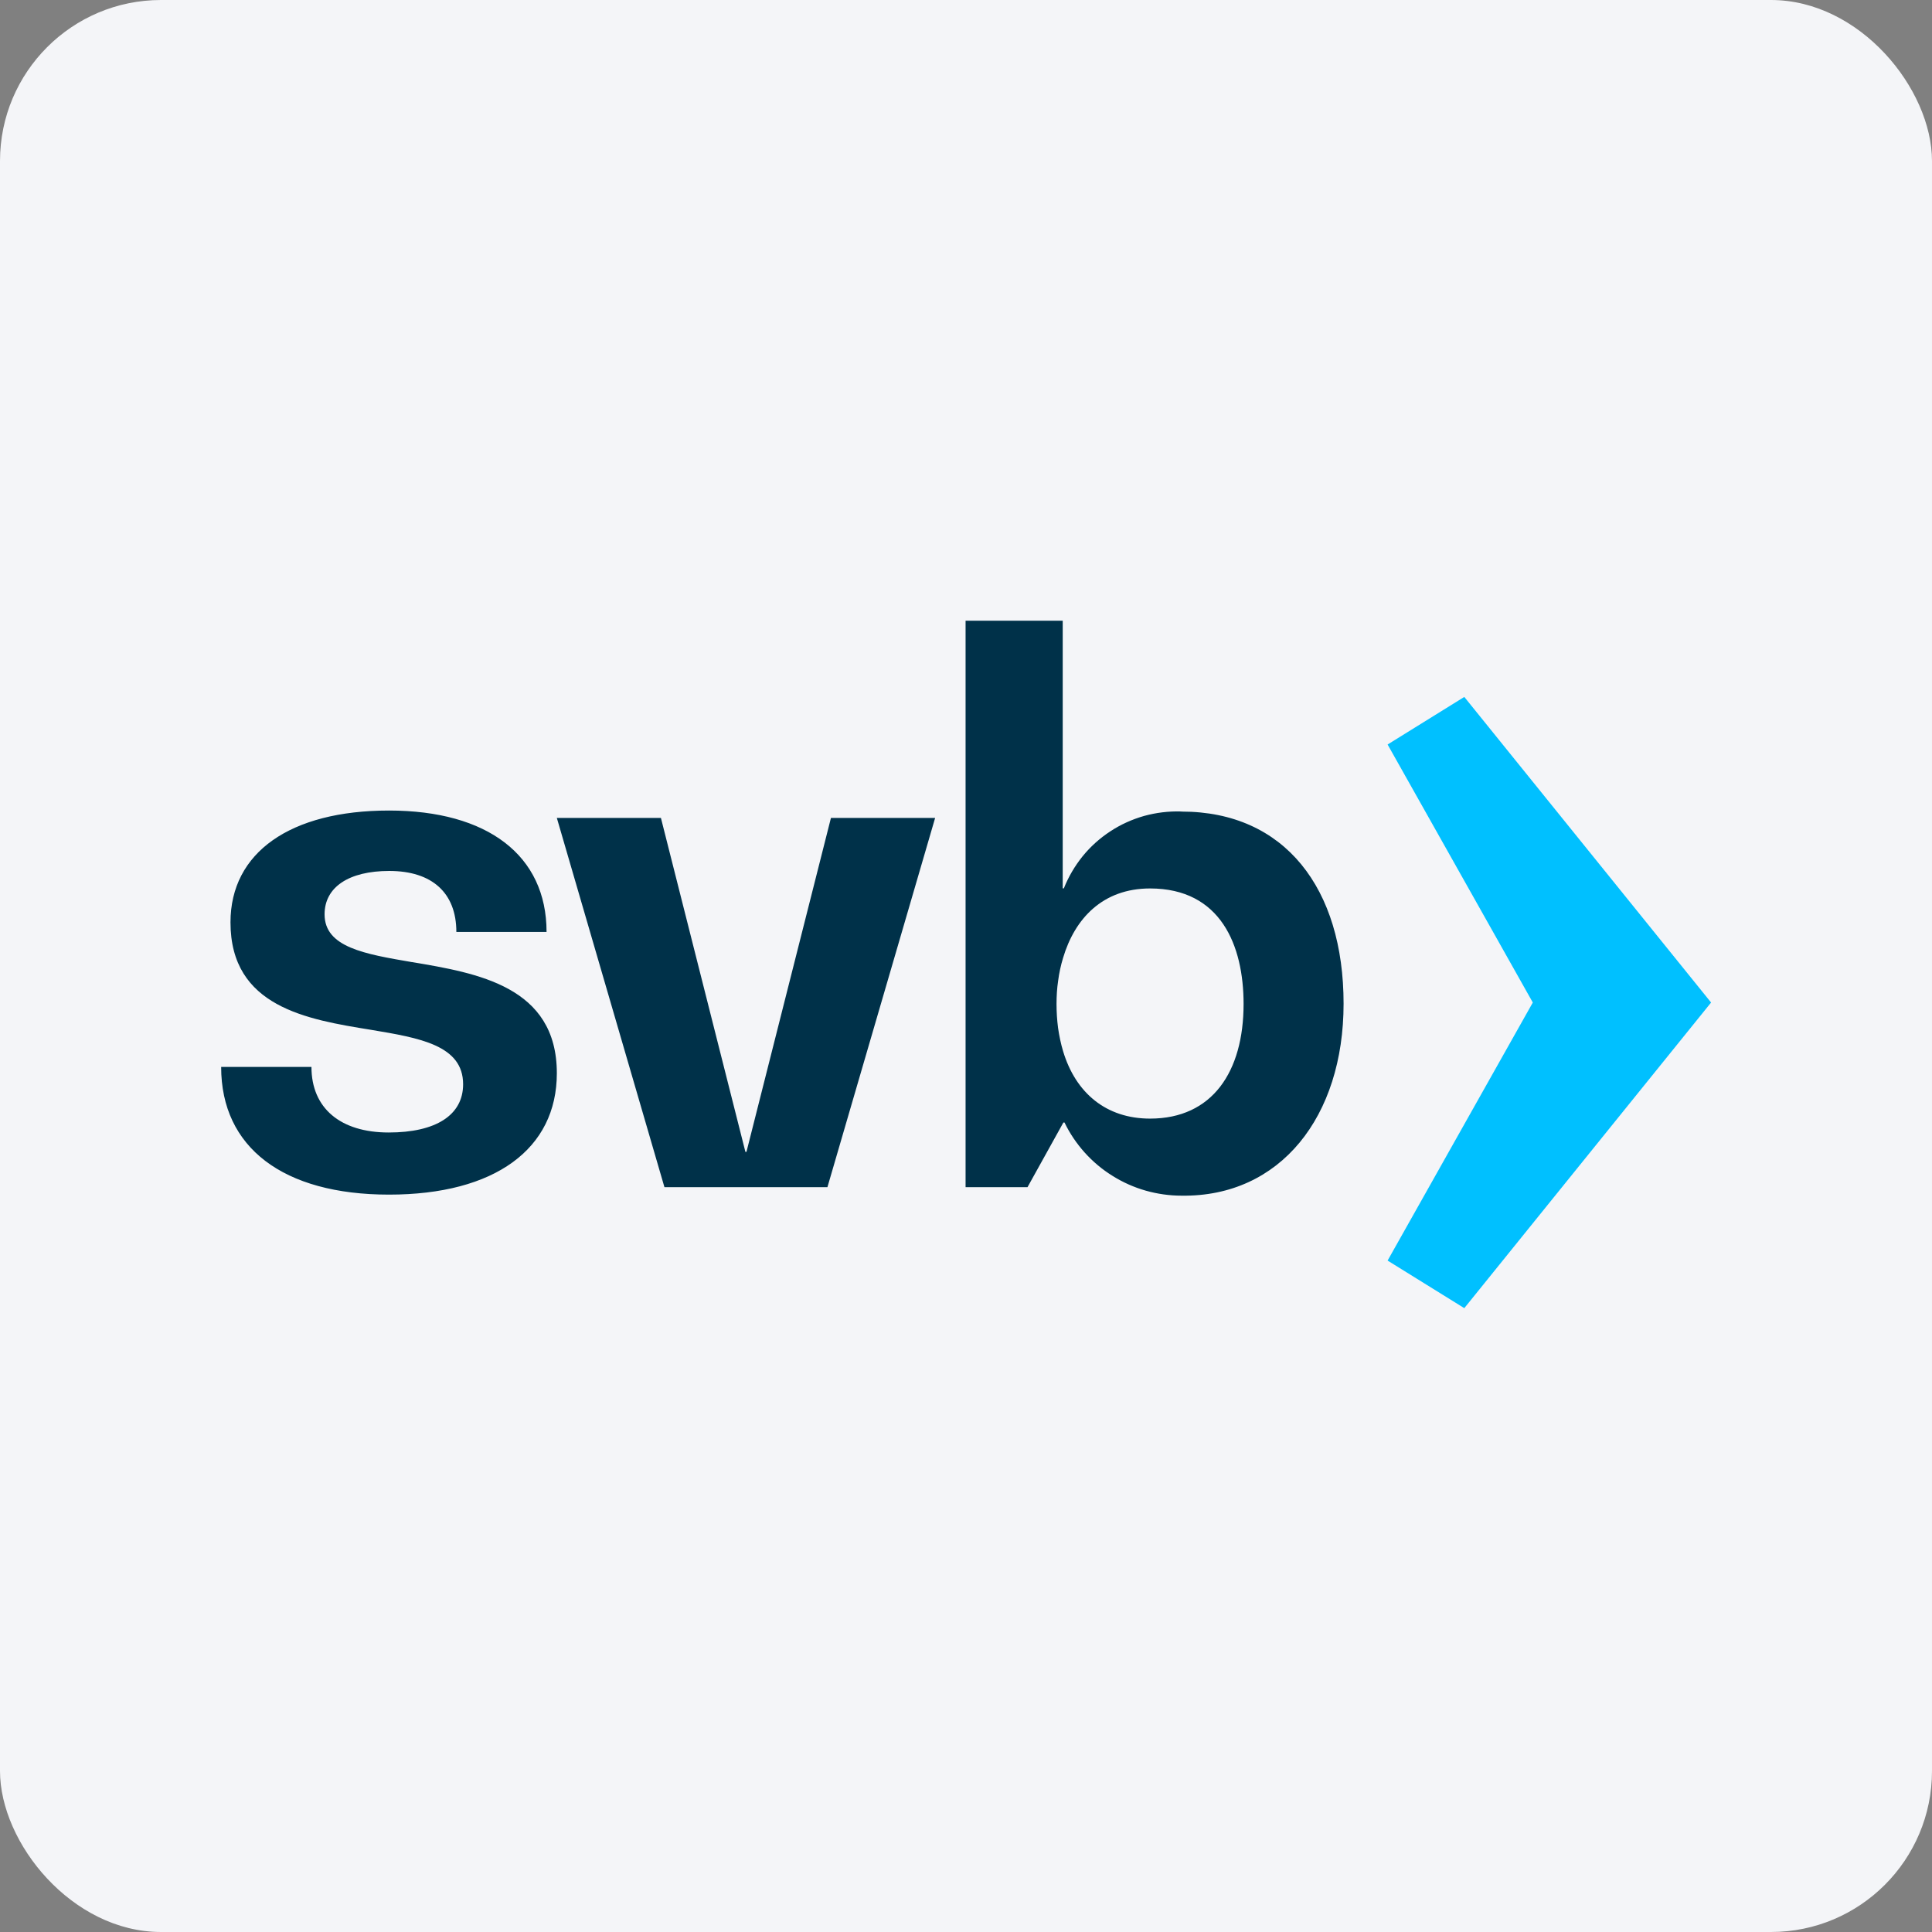
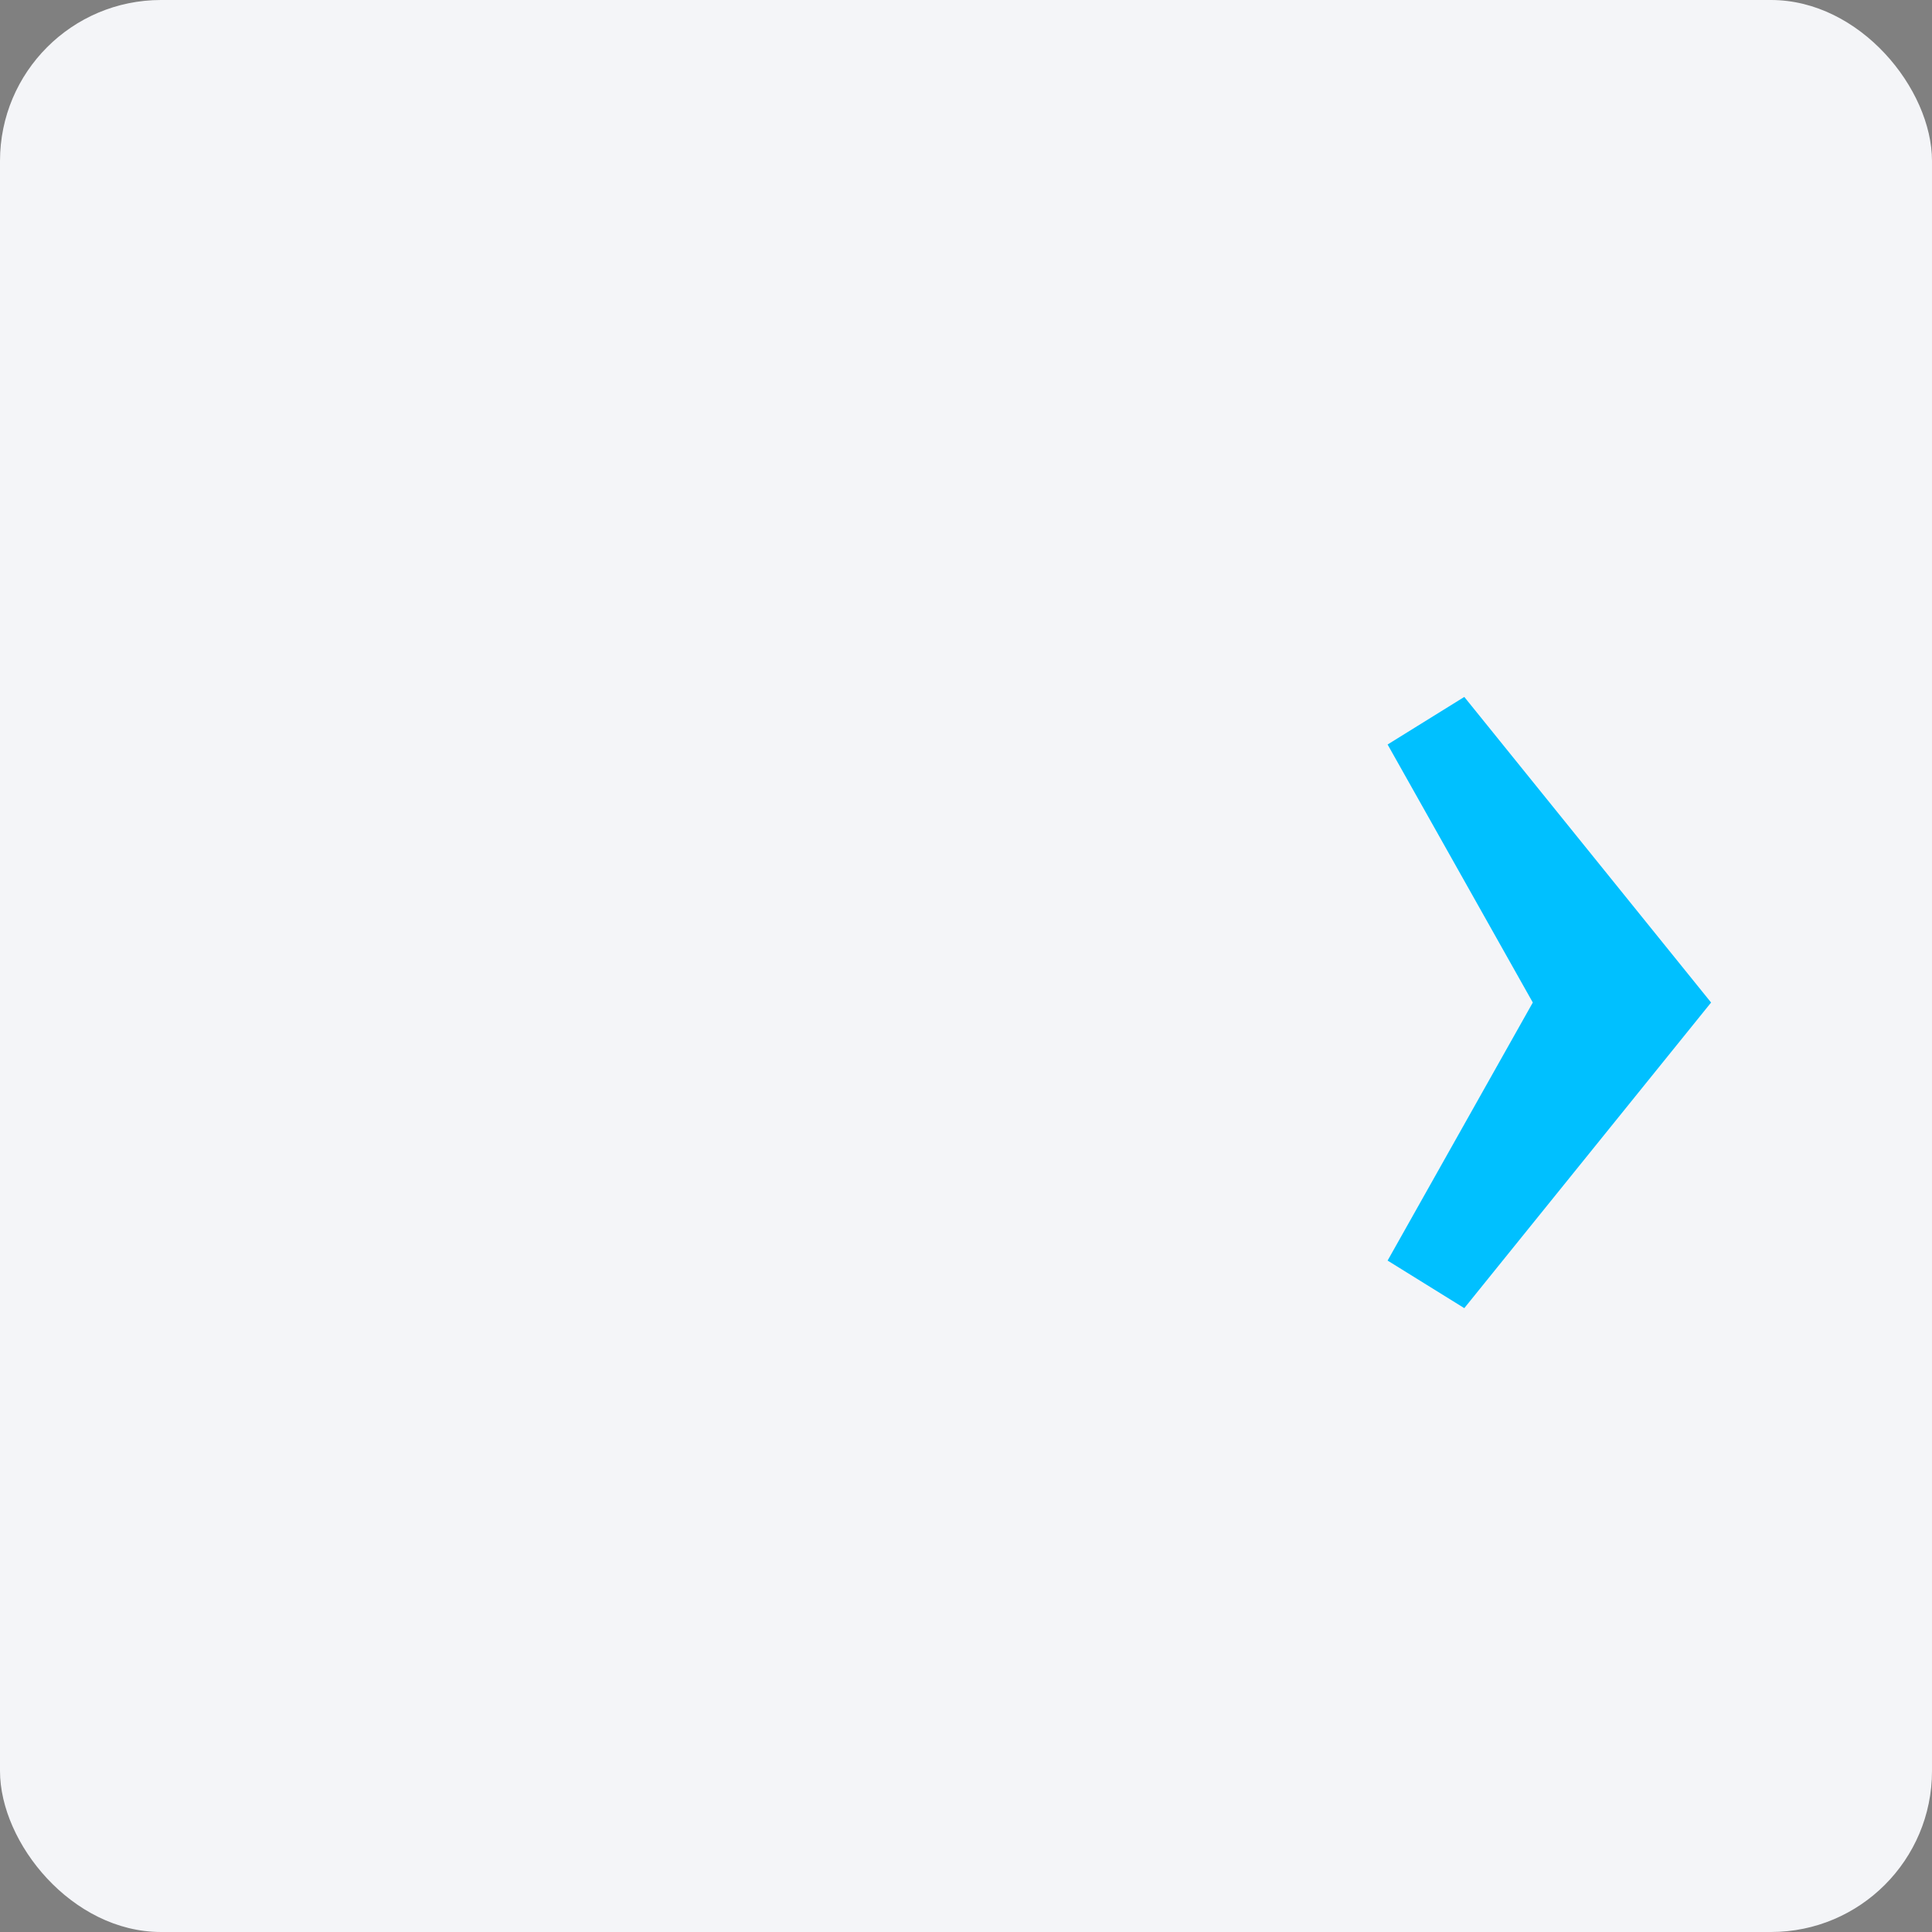
<svg xmlns="http://www.w3.org/2000/svg" width="96" height="96" viewBox="0 0 96 96" fill="none">
  <rect x="0" y="0" width="96" height="96" fill="#808080" stroke="none" />
  <rect width="96" height="96" rx="8" fill="#F4F5F8" />
-   <path fill-rule="evenodd" clip-rule="evenodd" d="M20.478 47.806C23.721 48.354 27.669 49.011 27.669 53.328C27.669 57.091 24.586 59.36 19.329 59.36C14.072 59.36 10.989 57.02 10.989 53.016H15.476C15.476 55.067 16.918 56.273 19.315 56.273C21.655 56.273 23.012 55.413 23.012 53.876C23.012 51.938 20.851 51.574 18.44 51.172C15.258 50.657 11.453 50.037 11.453 45.83C11.453 42.359 14.426 40.275 19.329 40.275C24.227 40.275 27.158 42.506 27.158 46.307H22.676C22.676 44.369 21.471 43.277 19.343 43.277C17.334 43.277 16.128 44.08 16.128 45.432C16.128 47.073 18.123 47.404 20.463 47.806M37.091 57.237L41.289 40.643H46.466L41.114 58.991H33.016L27.669 40.643H32.841L37.039 57.237H37.091ZM58.715 40.327C63.84 40.327 66.762 44.147 66.762 49.872C66.762 55.493 63.613 59.478 58.715 59.412C58.11 59.412 57.51 59.327 56.928 59.162C56.347 58.996 55.794 58.75 55.283 58.429C54.768 58.112 54.304 57.72 53.898 57.27C53.496 56.821 53.156 56.32 52.895 55.777H52.839L51.056 58.991H47.979V30.843H52.806V44.142H52.862C53.089 43.57 53.406 43.031 53.794 42.548C54.186 42.066 54.649 41.65 55.169 41.31C55.685 40.969 56.252 40.714 56.848 40.544C57.448 40.379 58.063 40.303 58.687 40.322L58.715 40.327ZM61.793 49.886C61.793 46.988 60.663 44.147 57.146 44.147C54.786 44.147 53.401 45.655 52.825 47.593C52.768 47.779 52.719 47.966 52.678 48.156C52.637 48.345 52.604 48.535 52.579 48.728C52.55 48.92 52.53 49.112 52.517 49.304C52.505 49.497 52.498 49.691 52.498 49.886C52.498 50.084 52.505 50.283 52.517 50.482C52.53 50.68 52.549 50.877 52.574 51.072C52.602 51.271 52.637 51.467 52.678 51.659C52.719 51.854 52.768 52.046 52.825 52.236C53.449 54.311 54.966 55.583 57.146 55.583C60.242 55.583 61.793 53.252 61.793 49.886V49.886Z" fill="#003149" />
  <path d="M72.76 34.63L85.023 49.815L72.76 65.001L68.949 62.637L76.164 49.815L68.949 36.994L72.76 34.63V34.63Z" fill="#00C0FF" />
</svg>